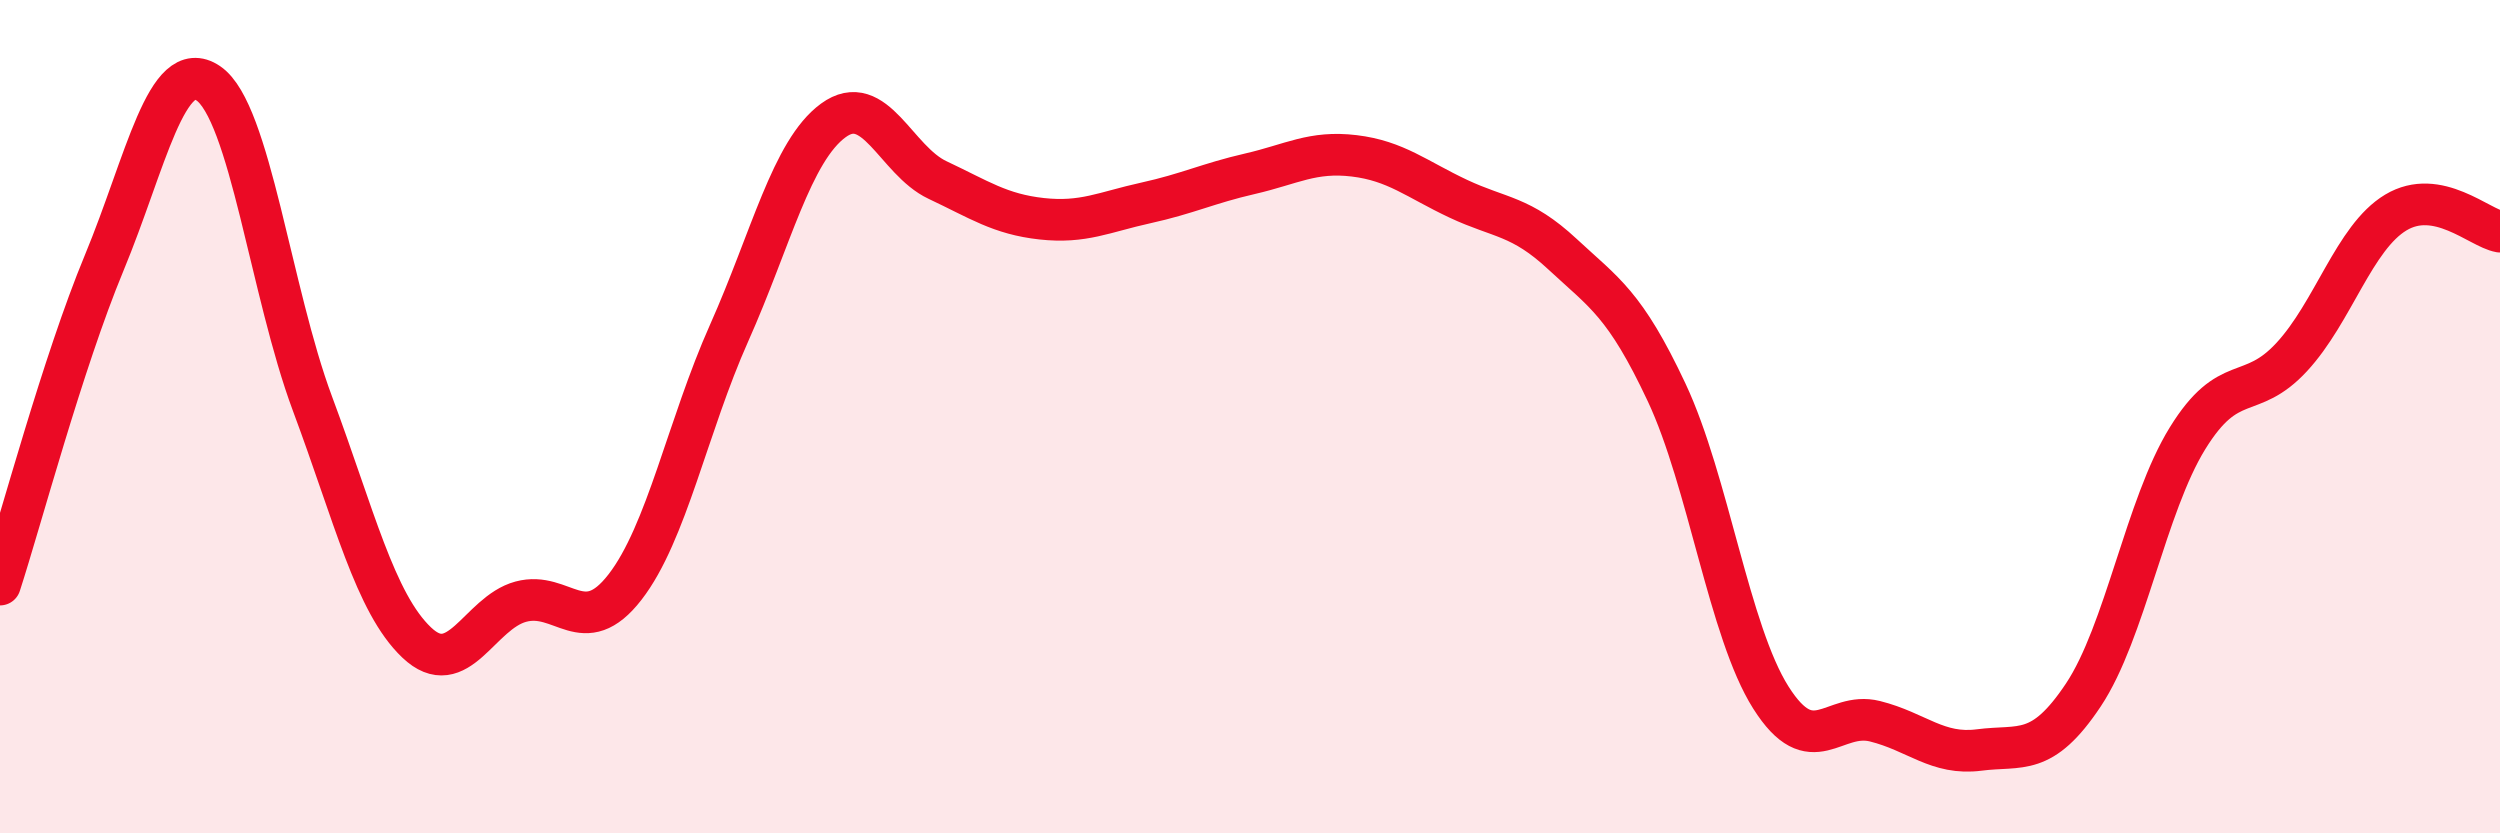
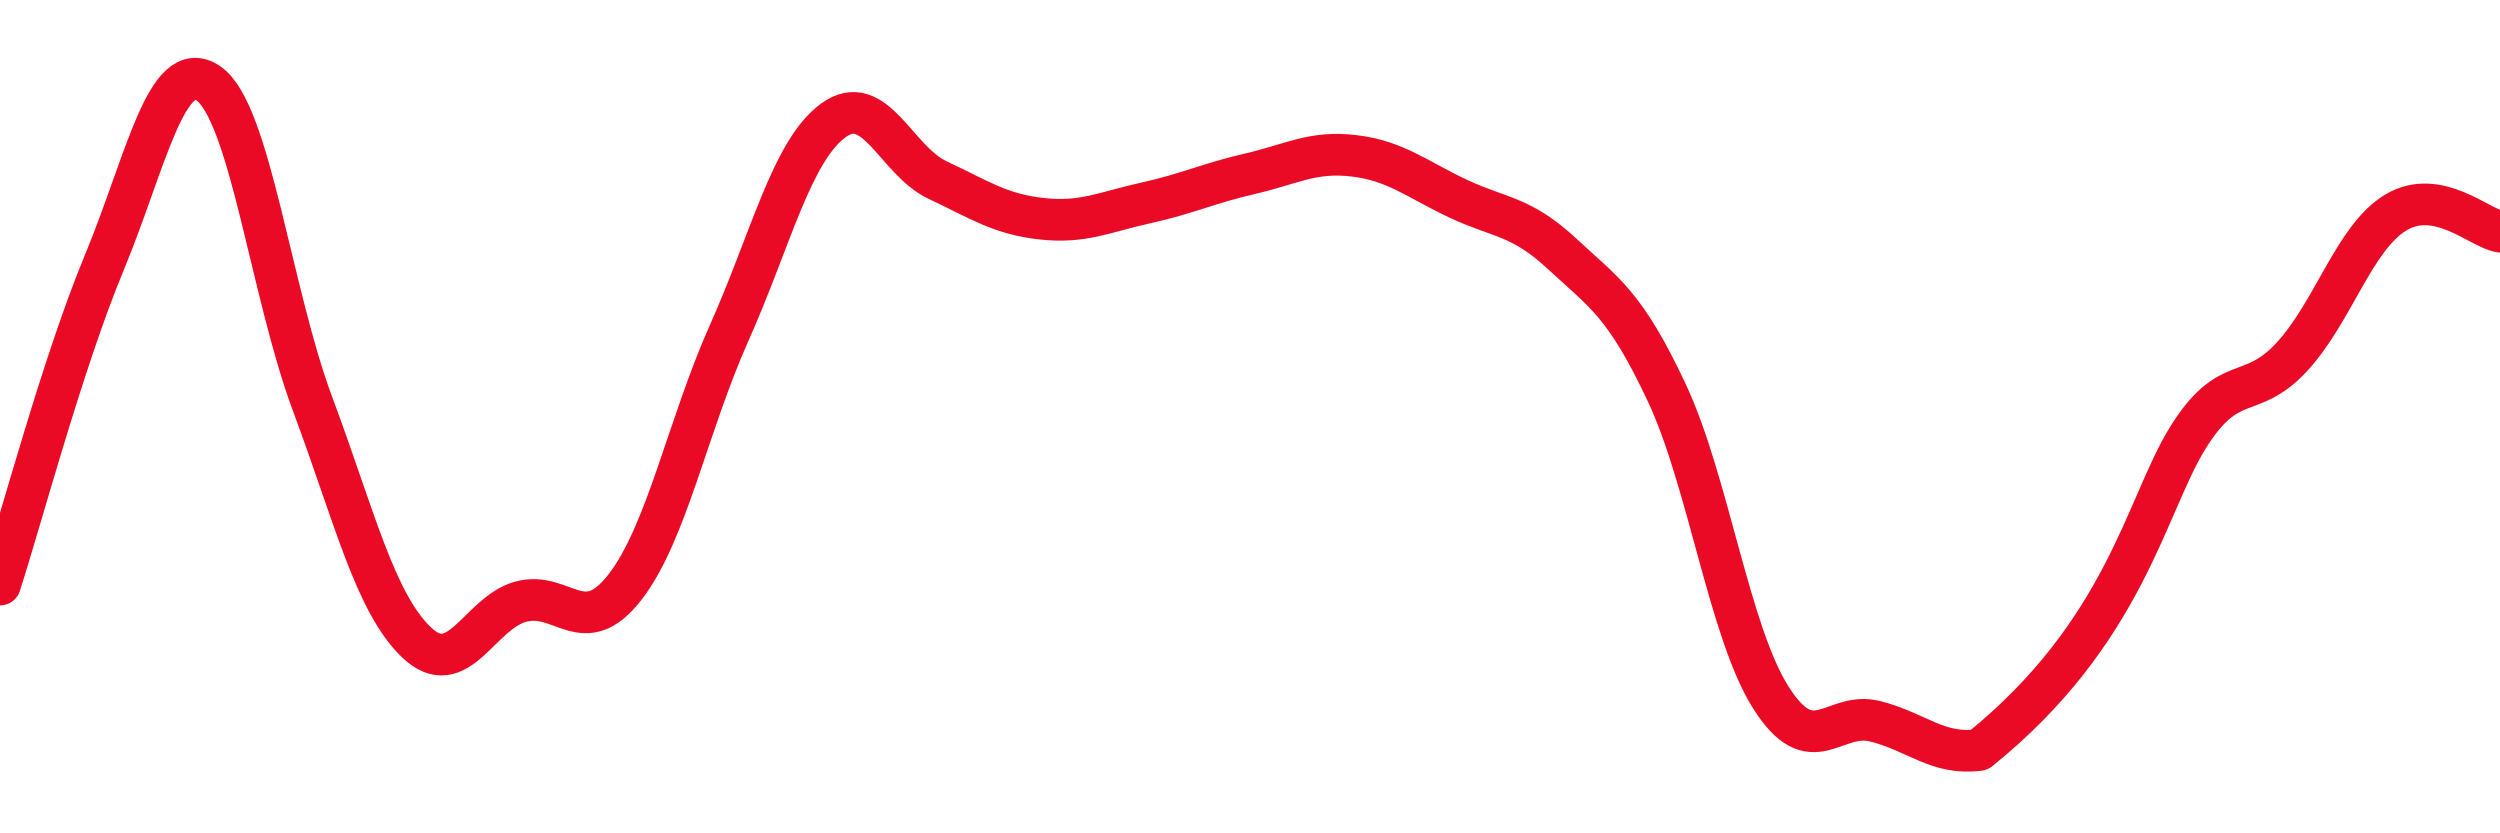
<svg xmlns="http://www.w3.org/2000/svg" width="60" height="20" viewBox="0 0 60 20">
-   <path d="M 0,14.03 C 0.5,12.49 1.5,8.72 2.5,6.31 C 3.5,3.9 4,1.32 5,2 C 6,2.68 6.5,7.01 7.5,9.69 C 8.5,12.37 9,14.47 10,15.42 C 11,16.37 11.5,14.71 12.5,14.44 C 13.5,14.17 14,15.38 15,14.09 C 16,12.8 16.5,10.23 17.5,7.99 C 18.5,5.75 19,3.62 20,2.89 C 21,2.16 21.5,3.85 22.5,4.32 C 23.5,4.79 24,5.14 25,5.25 C 26,5.36 26.5,5.09 27.5,4.87 C 28.5,4.65 29,4.4 30,4.17 C 31,3.94 31.5,3.62 32.5,3.74 C 33.5,3.86 34,4.3 35,4.77 C 36,5.24 36.5,5.17 37.5,6.1 C 38.5,7.03 39,7.29 40,9.42 C 41,11.55 41.5,15.16 42.5,16.74 C 43.5,18.32 44,17.06 45,17.31 C 46,17.56 46.5,18.13 47.5,18 C 48.5,17.87 49,18.18 50,16.68 C 51,15.18 51.5,12.14 52.5,10.52 C 53.5,8.9 54,9.65 55,8.57 C 56,7.49 56.5,5.7 57.5,5.1 C 58.5,4.5 59.5,5.47 60,5.56L60 20L0 20Z" fill="#EB0A25" opacity="0.1" stroke-linecap="round" stroke-linejoin="round" />
-   <path d="M 0,14.03 C 0.5,12.49 1.5,8.72 2.5,6.31 C 3.5,3.9 4,1.32 5,2 C 6,2.68 6.5,7.01 7.5,9.69 C 8.5,12.37 9,14.47 10,15.42 C 11,16.37 11.5,14.71 12.5,14.44 C 13.5,14.17 14,15.38 15,14.09 C 16,12.8 16.5,10.23 17.5,7.99 C 18.5,5.75 19,3.62 20,2.89 C 21,2.16 21.5,3.85 22.5,4.32 C 23.5,4.79 24,5.14 25,5.25 C 26,5.36 26.5,5.09 27.5,4.87 C 28.5,4.65 29,4.4 30,4.17 C 31,3.94 31.5,3.62 32.5,3.74 C 33.5,3.86 34,4.3 35,4.77 C 36,5.24 36.5,5.17 37.5,6.1 C 38.5,7.03 39,7.29 40,9.42 C 41,11.55 41.5,15.16 42.5,16.74 C 43.5,18.32 44,17.06 45,17.31 C 46,17.56 46.5,18.13 47.5,18 C 48.5,17.87 49,18.18 50,16.68 C 51,15.18 51.5,12.14 52.5,10.52 C 53.5,8.9 54,9.65 55,8.57 C 56,7.49 56.5,5.7 57.5,5.1 C 58.5,4.5 59.5,5.47 60,5.56" stroke="#EB0A25" stroke-width="1" fill="none" stroke-linecap="round" stroke-linejoin="round" />
+   <path d="M 0,14.03 C 0.5,12.49 1.5,8.72 2.5,6.31 C 3.5,3.9 4,1.32 5,2 C 6,2.68 6.5,7.01 7.5,9.69 C 8.5,12.37 9,14.47 10,15.42 C 11,16.37 11.5,14.71 12.5,14.44 C 13.5,14.17 14,15.38 15,14.09 C 16,12.8 16.5,10.23 17.5,7.99 C 18.5,5.75 19,3.62 20,2.89 C 21,2.16 21.5,3.85 22.5,4.32 C 23.5,4.79 24,5.14 25,5.25 C 26,5.36 26.5,5.09 27.5,4.87 C 28.5,4.65 29,4.4 30,4.17 C 31,3.94 31.5,3.62 32.5,3.74 C 33.5,3.86 34,4.3 35,4.77 C 36,5.24 36.5,5.17 37.5,6.1 C 38.5,7.03 39,7.29 40,9.42 C 41,11.55 41.5,15.16 42.5,16.74 C 43.5,18.32 44,17.06 45,17.31 C 46,17.56 46.5,18.13 47.5,18 C 51,15.18 51.5,12.14 52.5,10.52 C 53.5,8.9 54,9.65 55,8.57 C 56,7.49 56.5,5.7 57.5,5.1 C 58.5,4.5 59.5,5.47 60,5.56" stroke="#EB0A25" stroke-width="1" fill="none" stroke-linecap="round" stroke-linejoin="round" />
</svg>